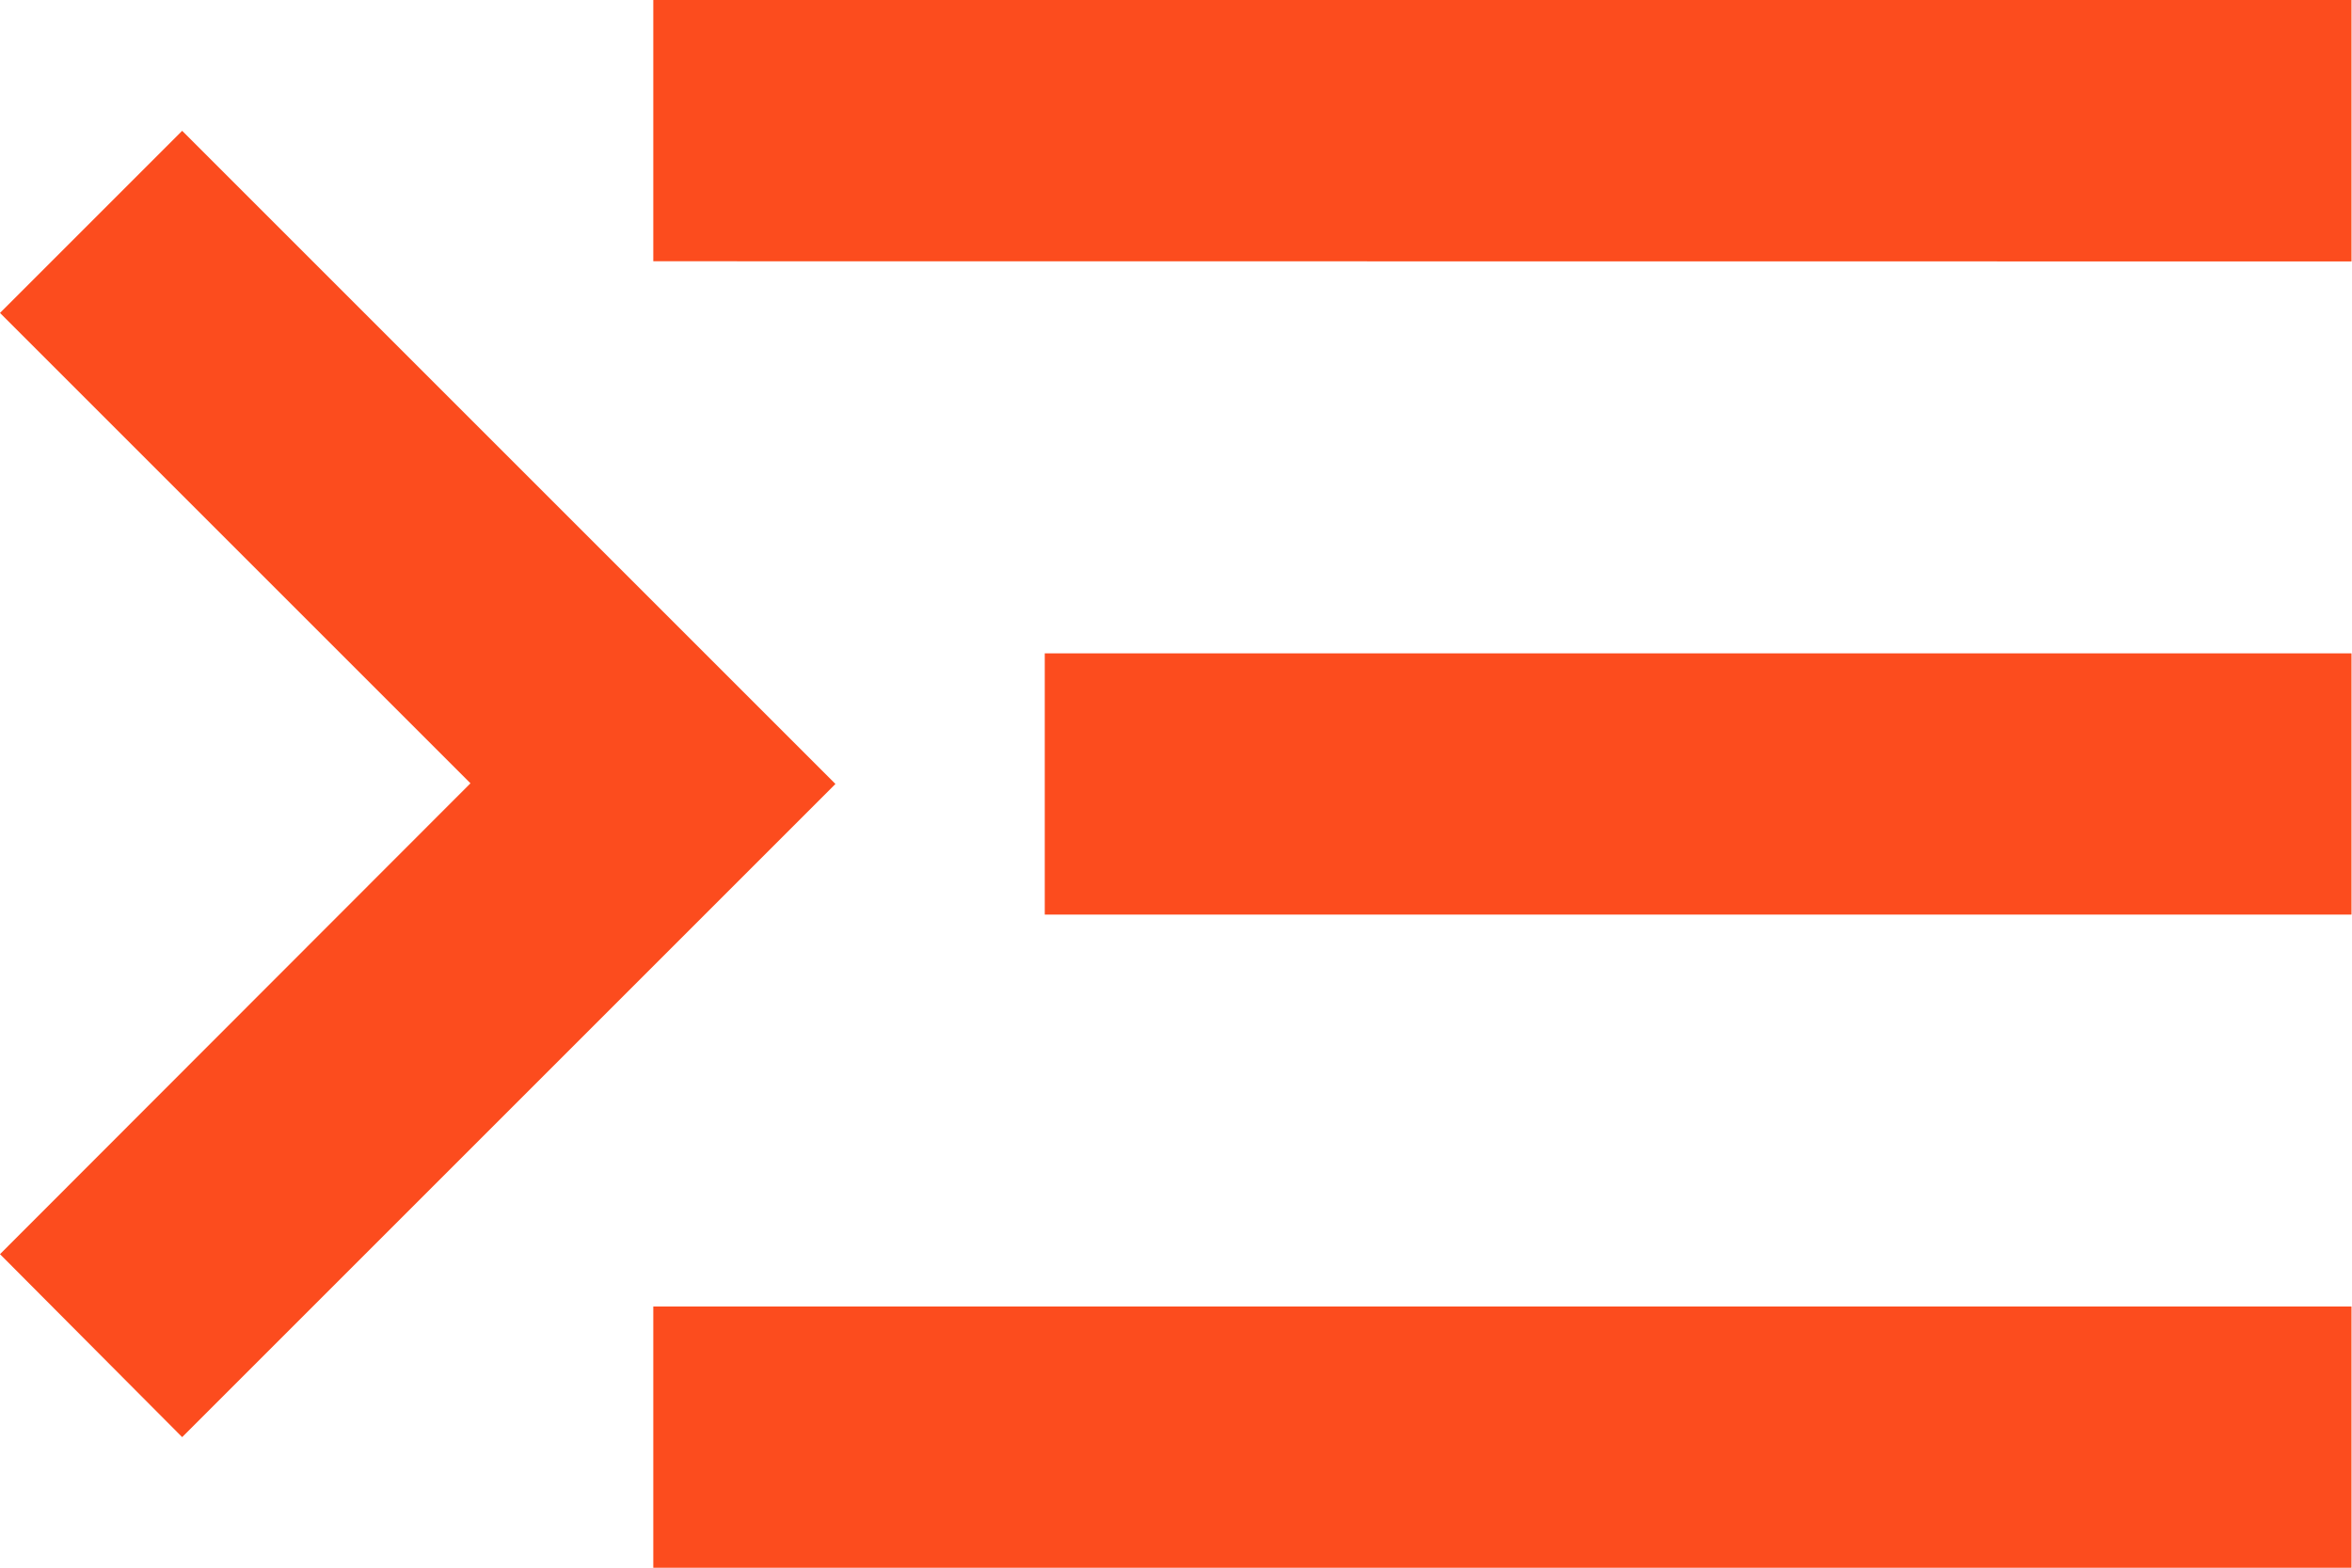
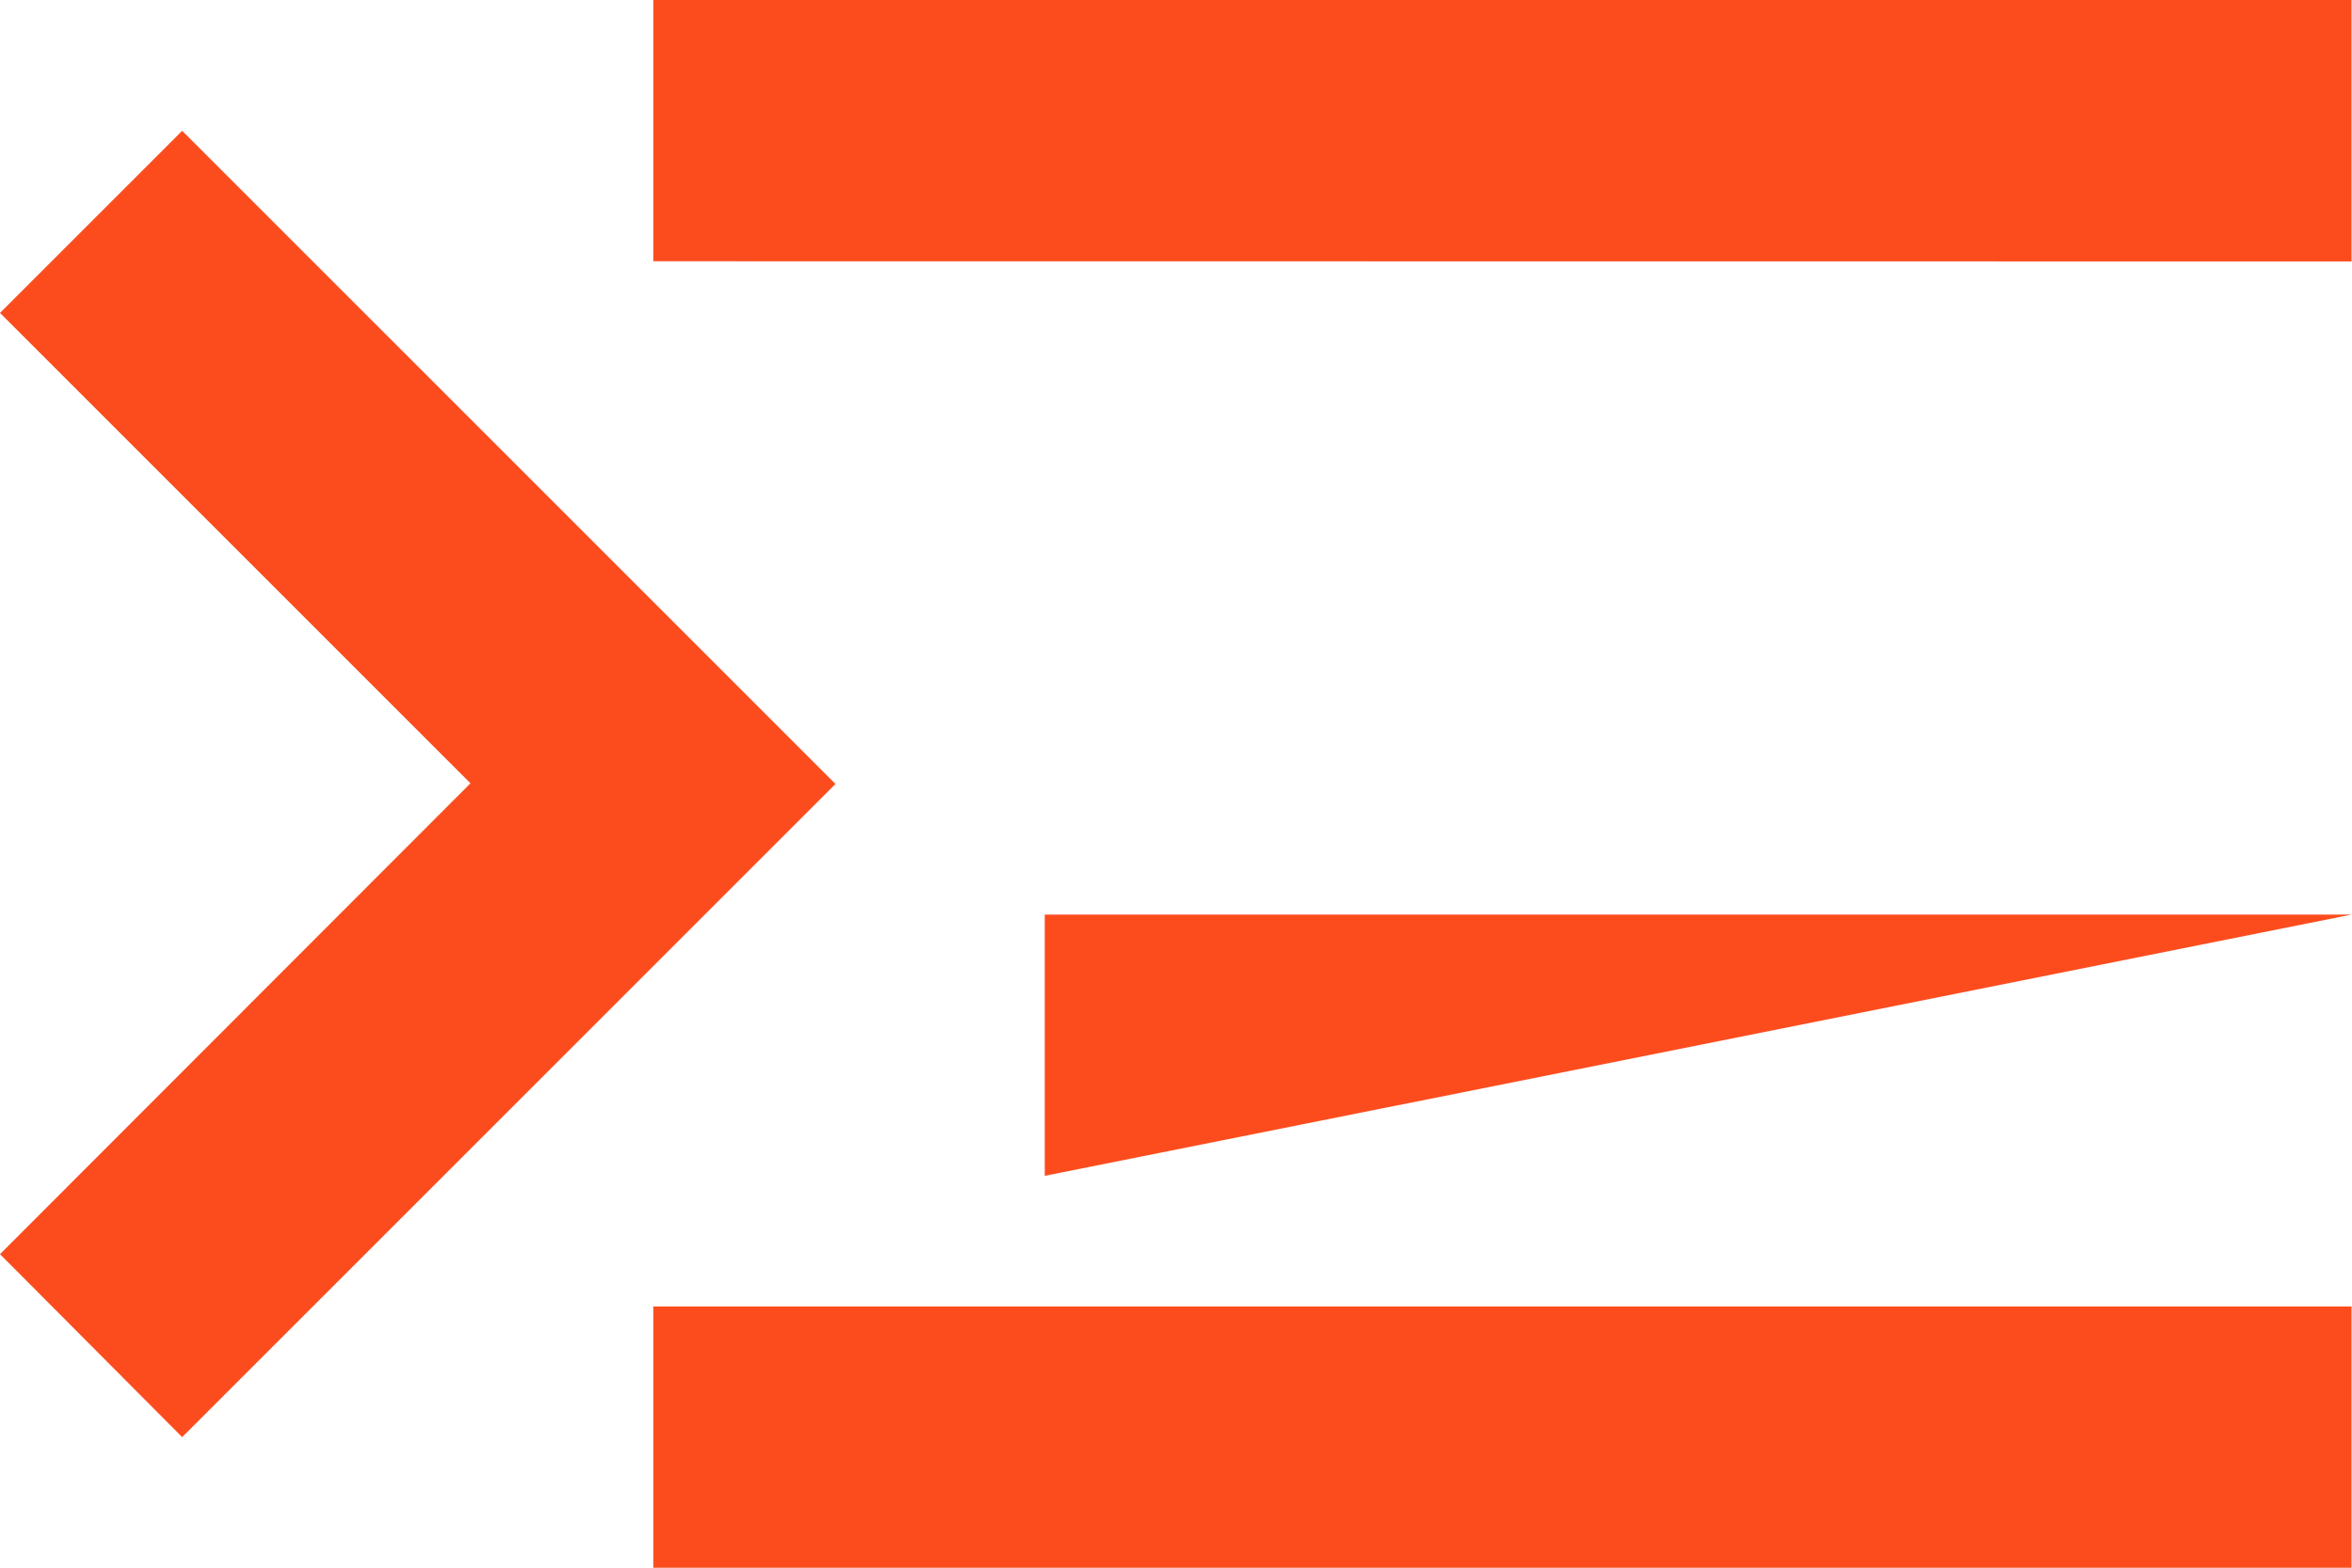
<svg xmlns="http://www.w3.org/2000/svg" width="14.203" height="9.469" viewBox="0 0 14.203 9.469">
-   <path id="menu_open_FILL0_wght400_GRAD0_opsz24" d="M134.2-710.531v-1.578H123.945v1.578Zm-13.1-.789,3.945-3.945-3.945-3.945-1.1,1.1,2.841,2.841L120-712.425Zm13.1-3.156v-1.578h-7.891v1.578Zm0-3.945V-720H123.945v1.578Z" transform="translate(-120 720)" fill="#fc4c1e" />
+   <path id="menu_open_FILL0_wght400_GRAD0_opsz24" d="M134.2-710.531v-1.578H123.945v1.578Zm-13.1-.789,3.945-3.945-3.945-3.945-1.1,1.1,2.841,2.841L120-712.425Zm13.1-3.156h-7.891v1.578Zm0-3.945V-720H123.945v1.578Z" transform="translate(-120 720)" fill="#fc4c1e" />
</svg>